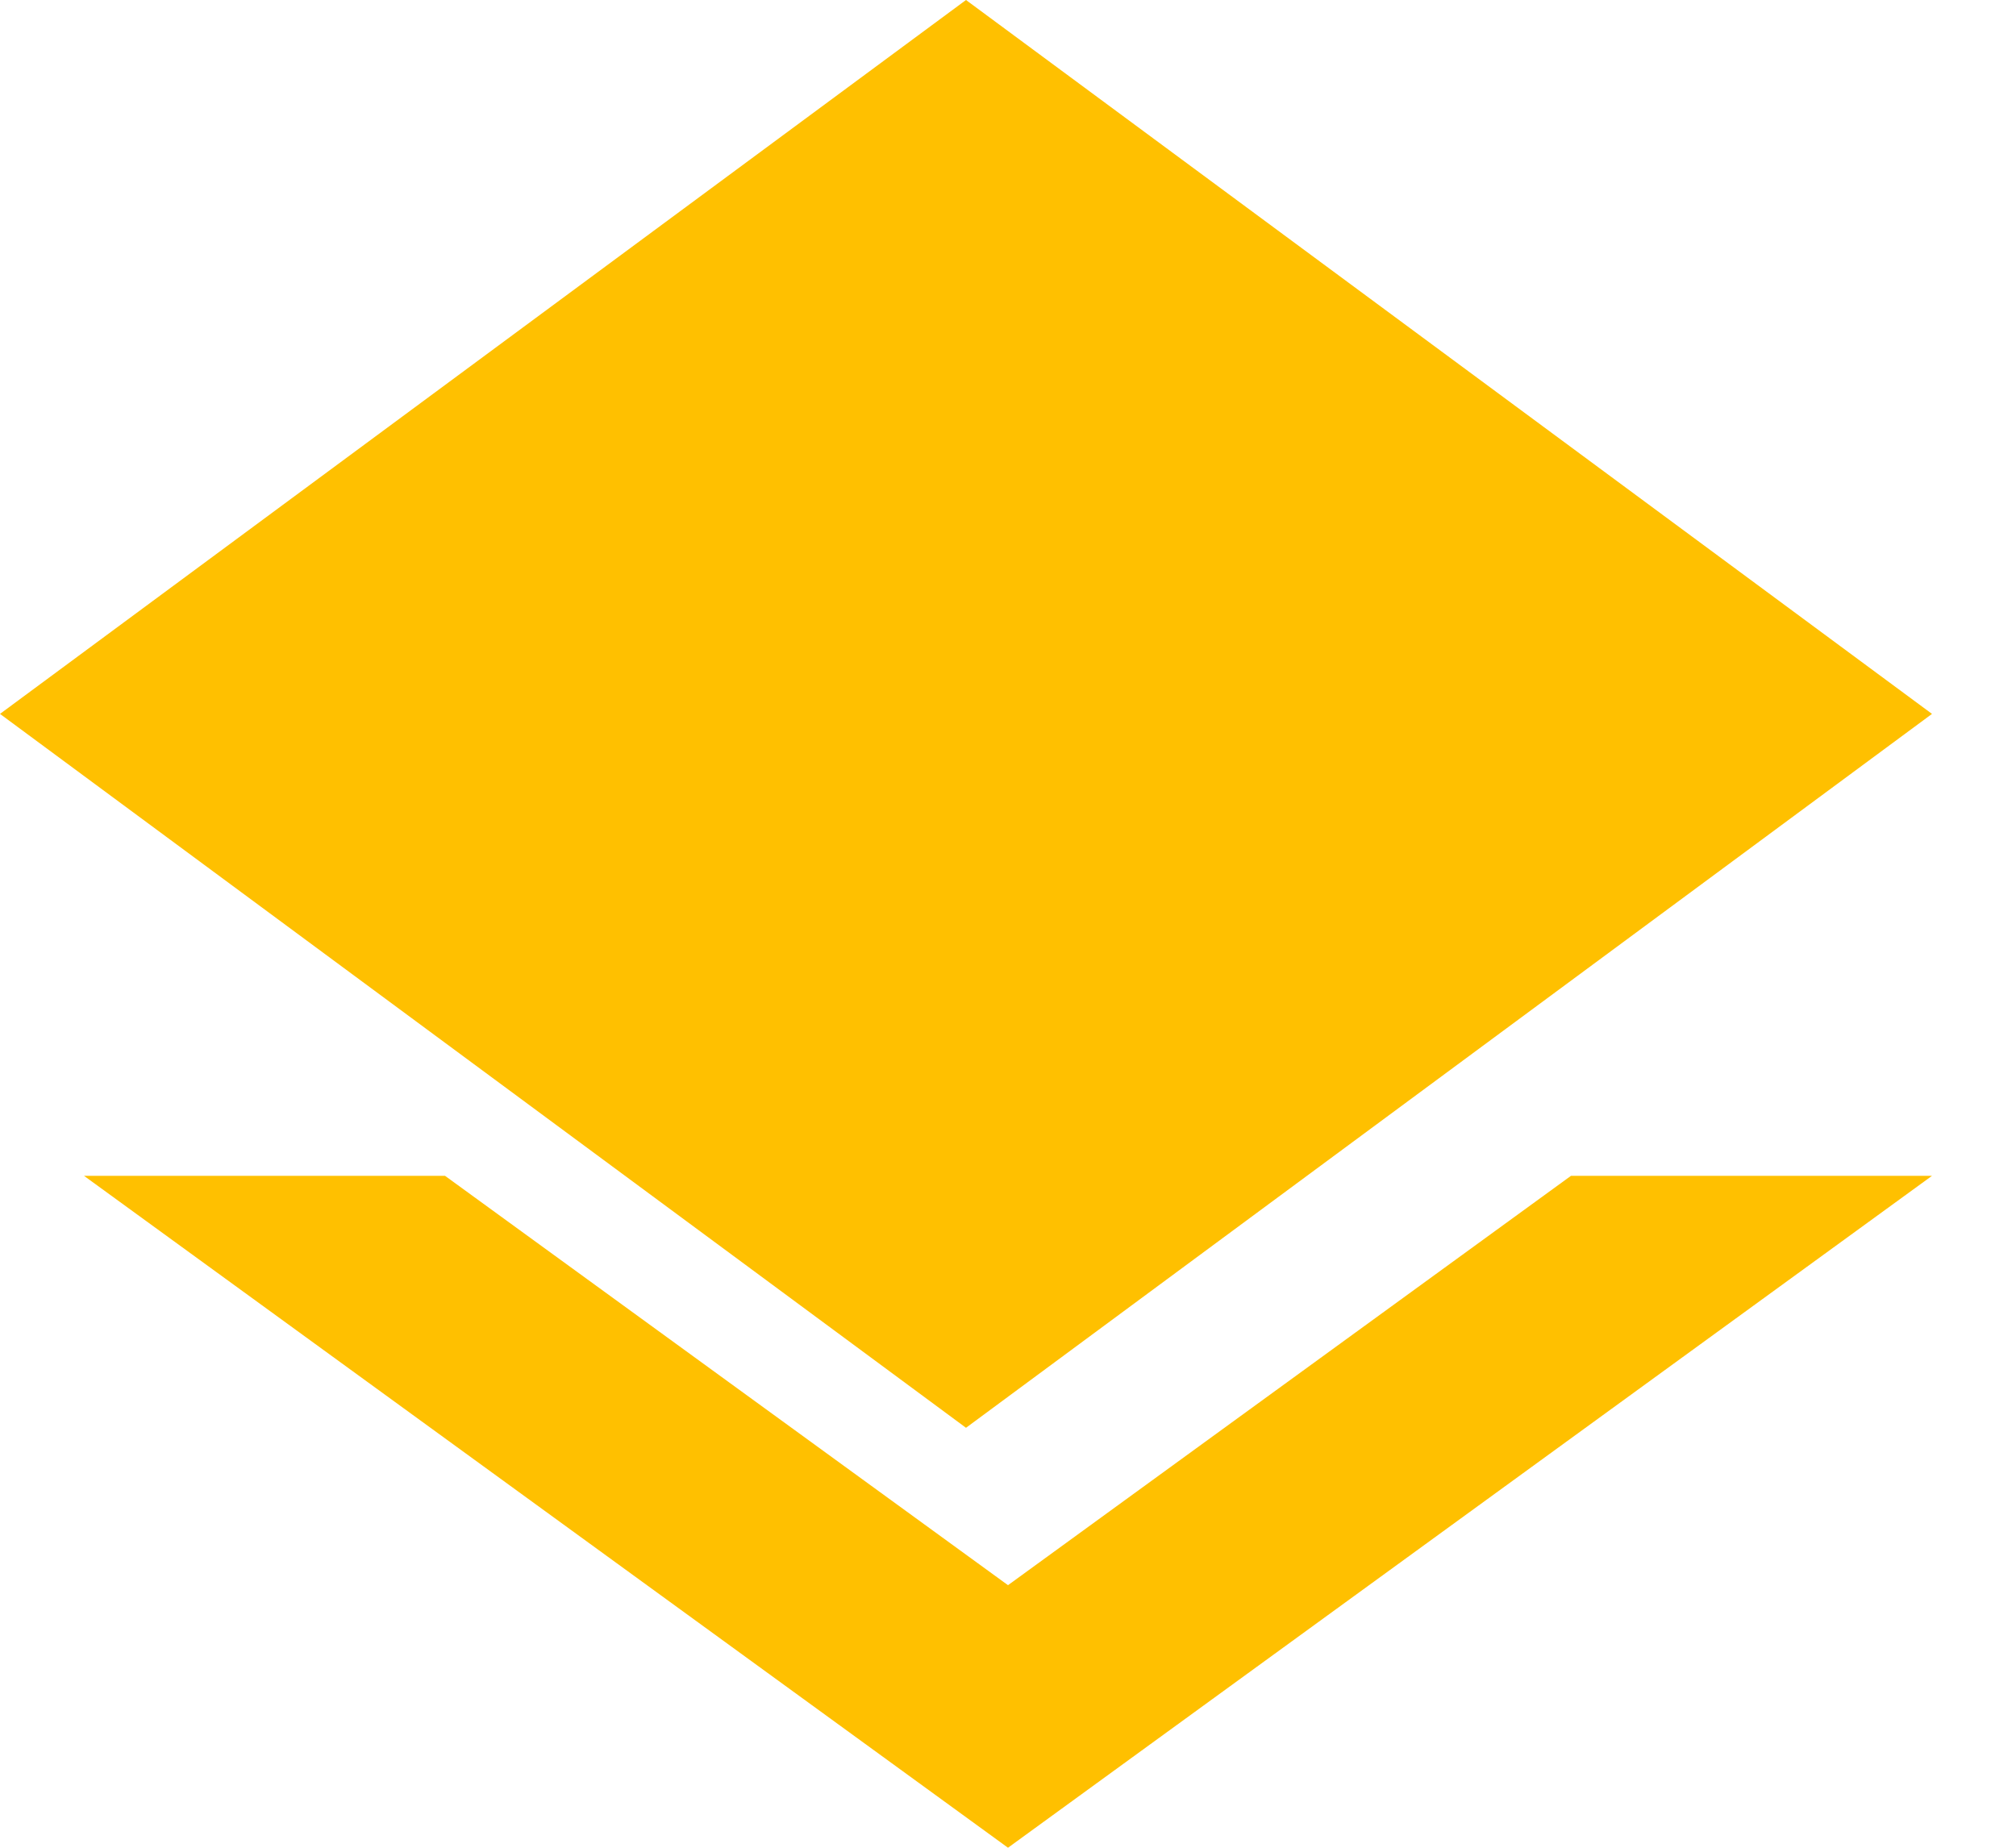
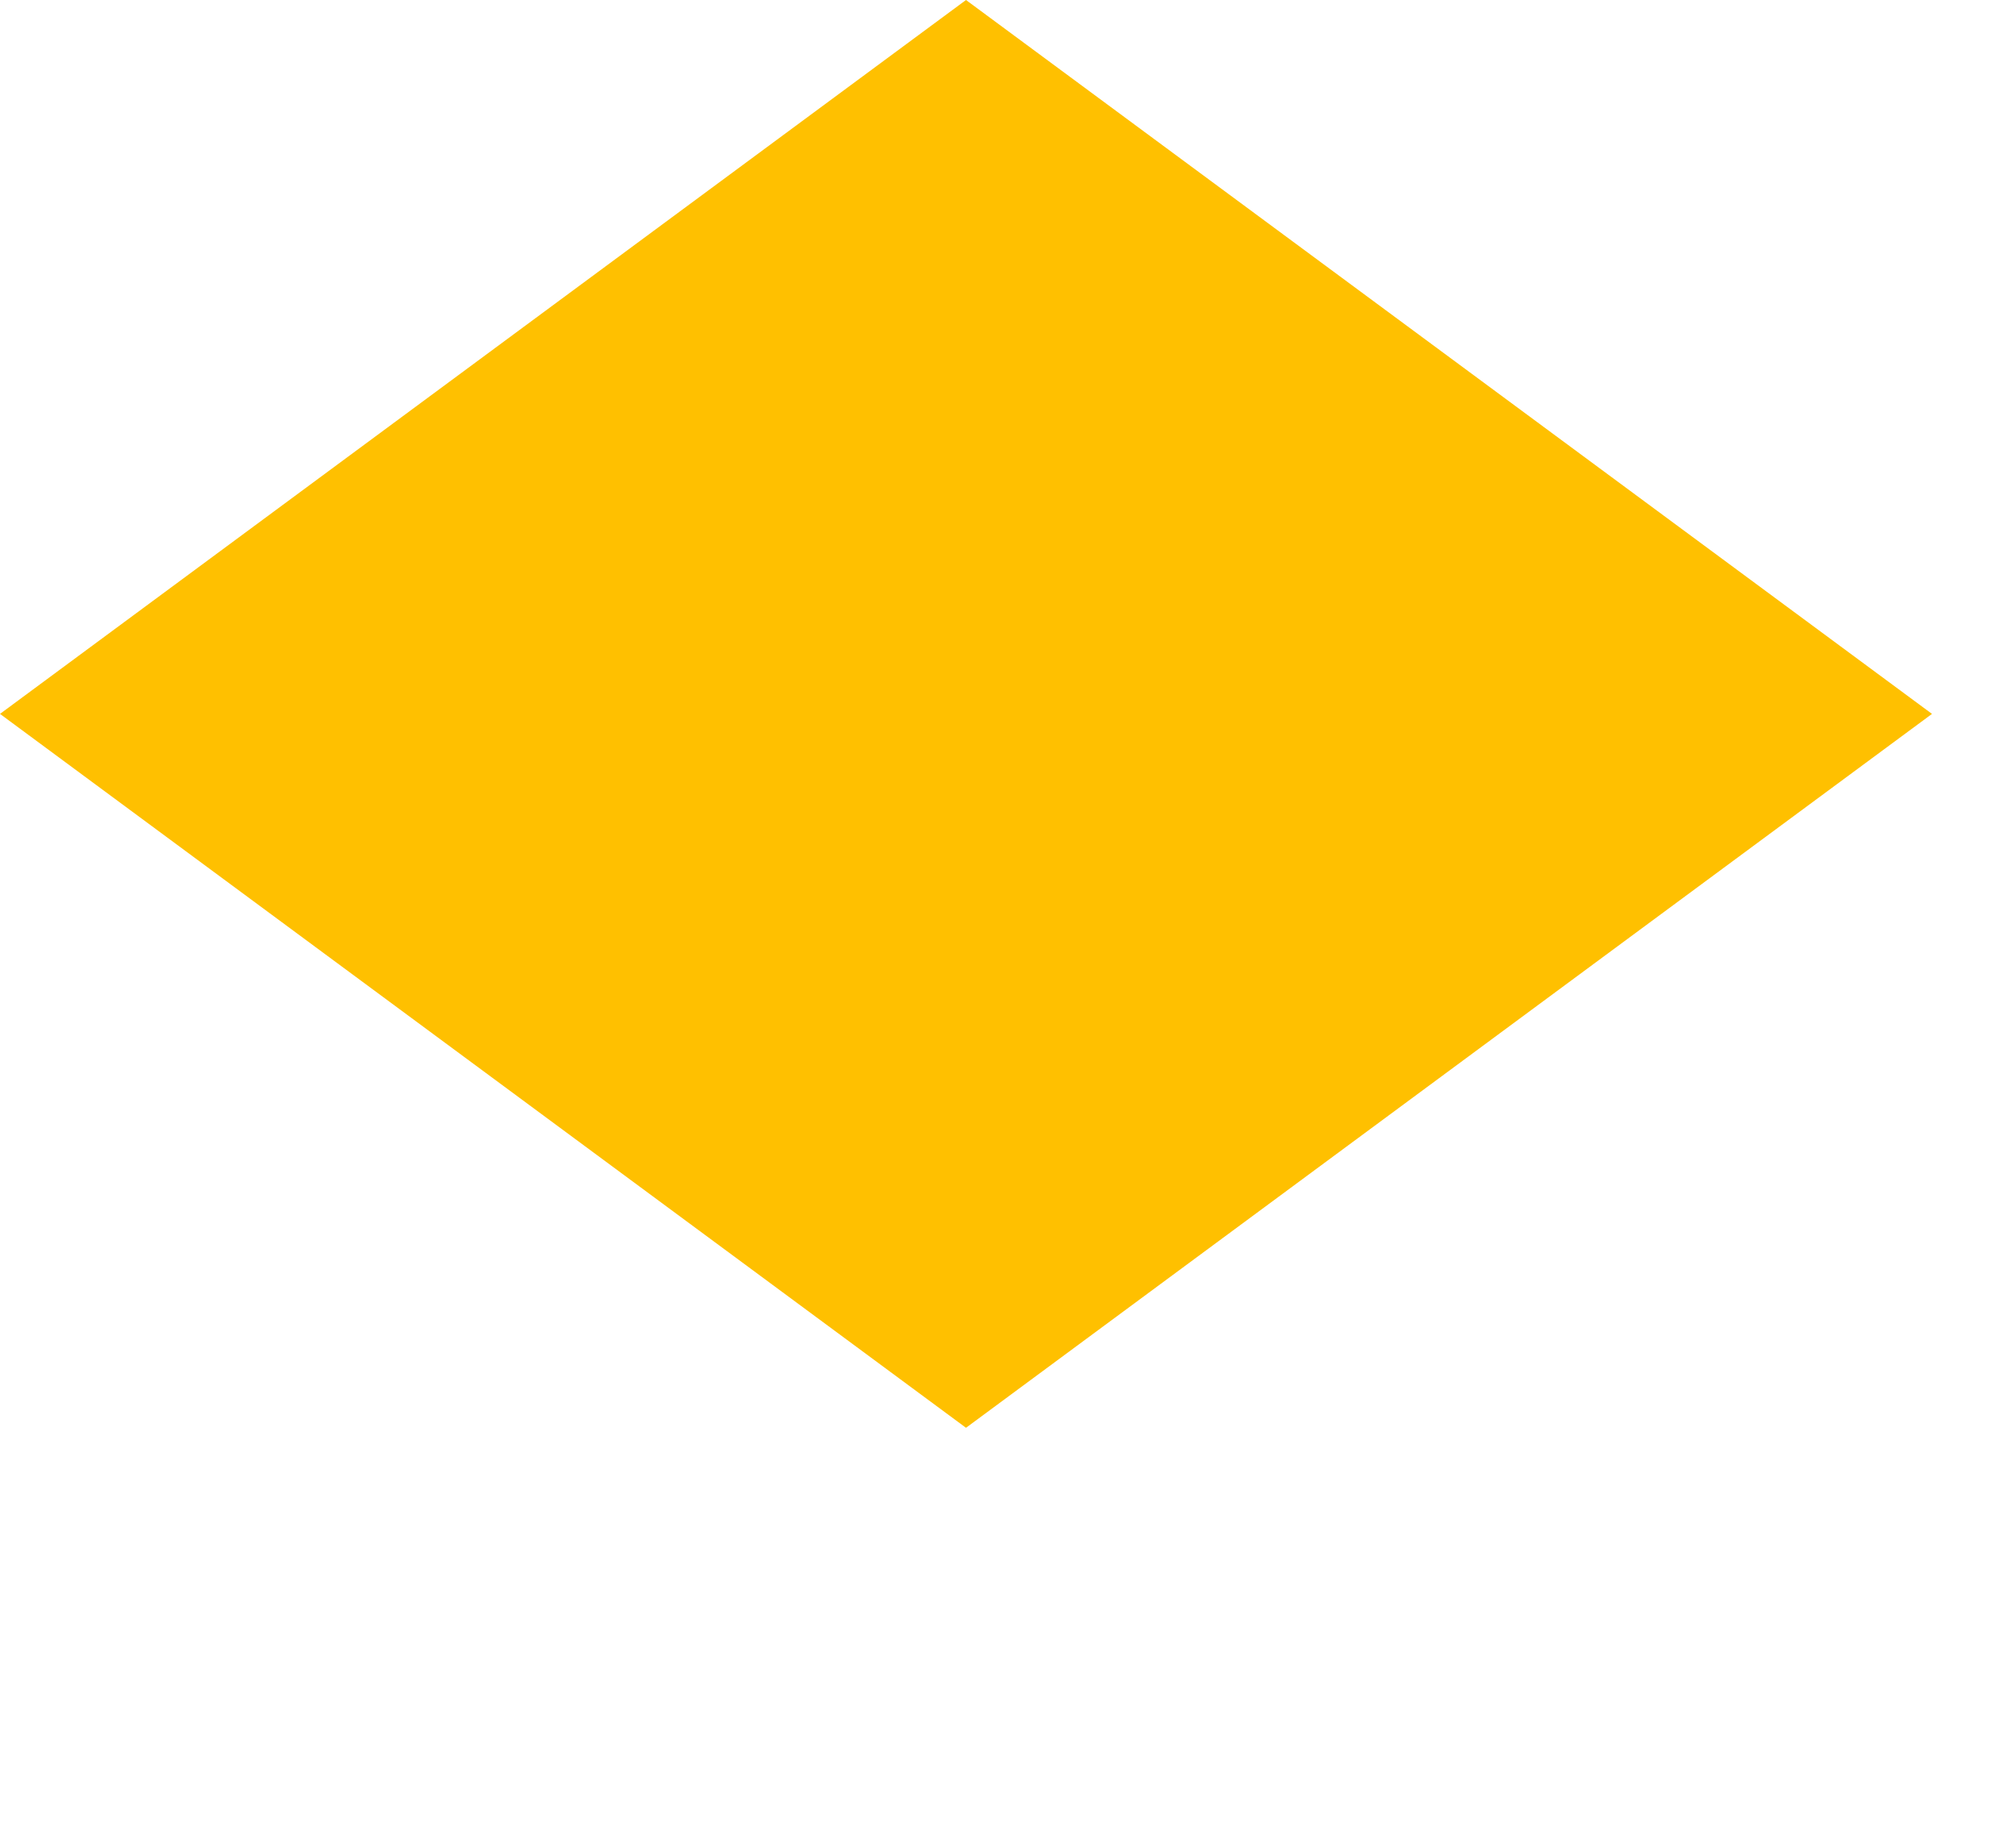
<svg xmlns="http://www.w3.org/2000/svg" width="24" height="22" overflow="hidden">
  <g transform="translate(-522 -538)">
-     <path d="M523 552 527.298 552 534 556.874 540.702 552 545 552 534 560Z" fill="#FFC000" fill-rule="evenodd" />
    <path d="M522 546.5 533.5 538 545 546.5 533.5 555Z" fill="#FFC000" fill-rule="evenodd" />
  </g>
</svg>